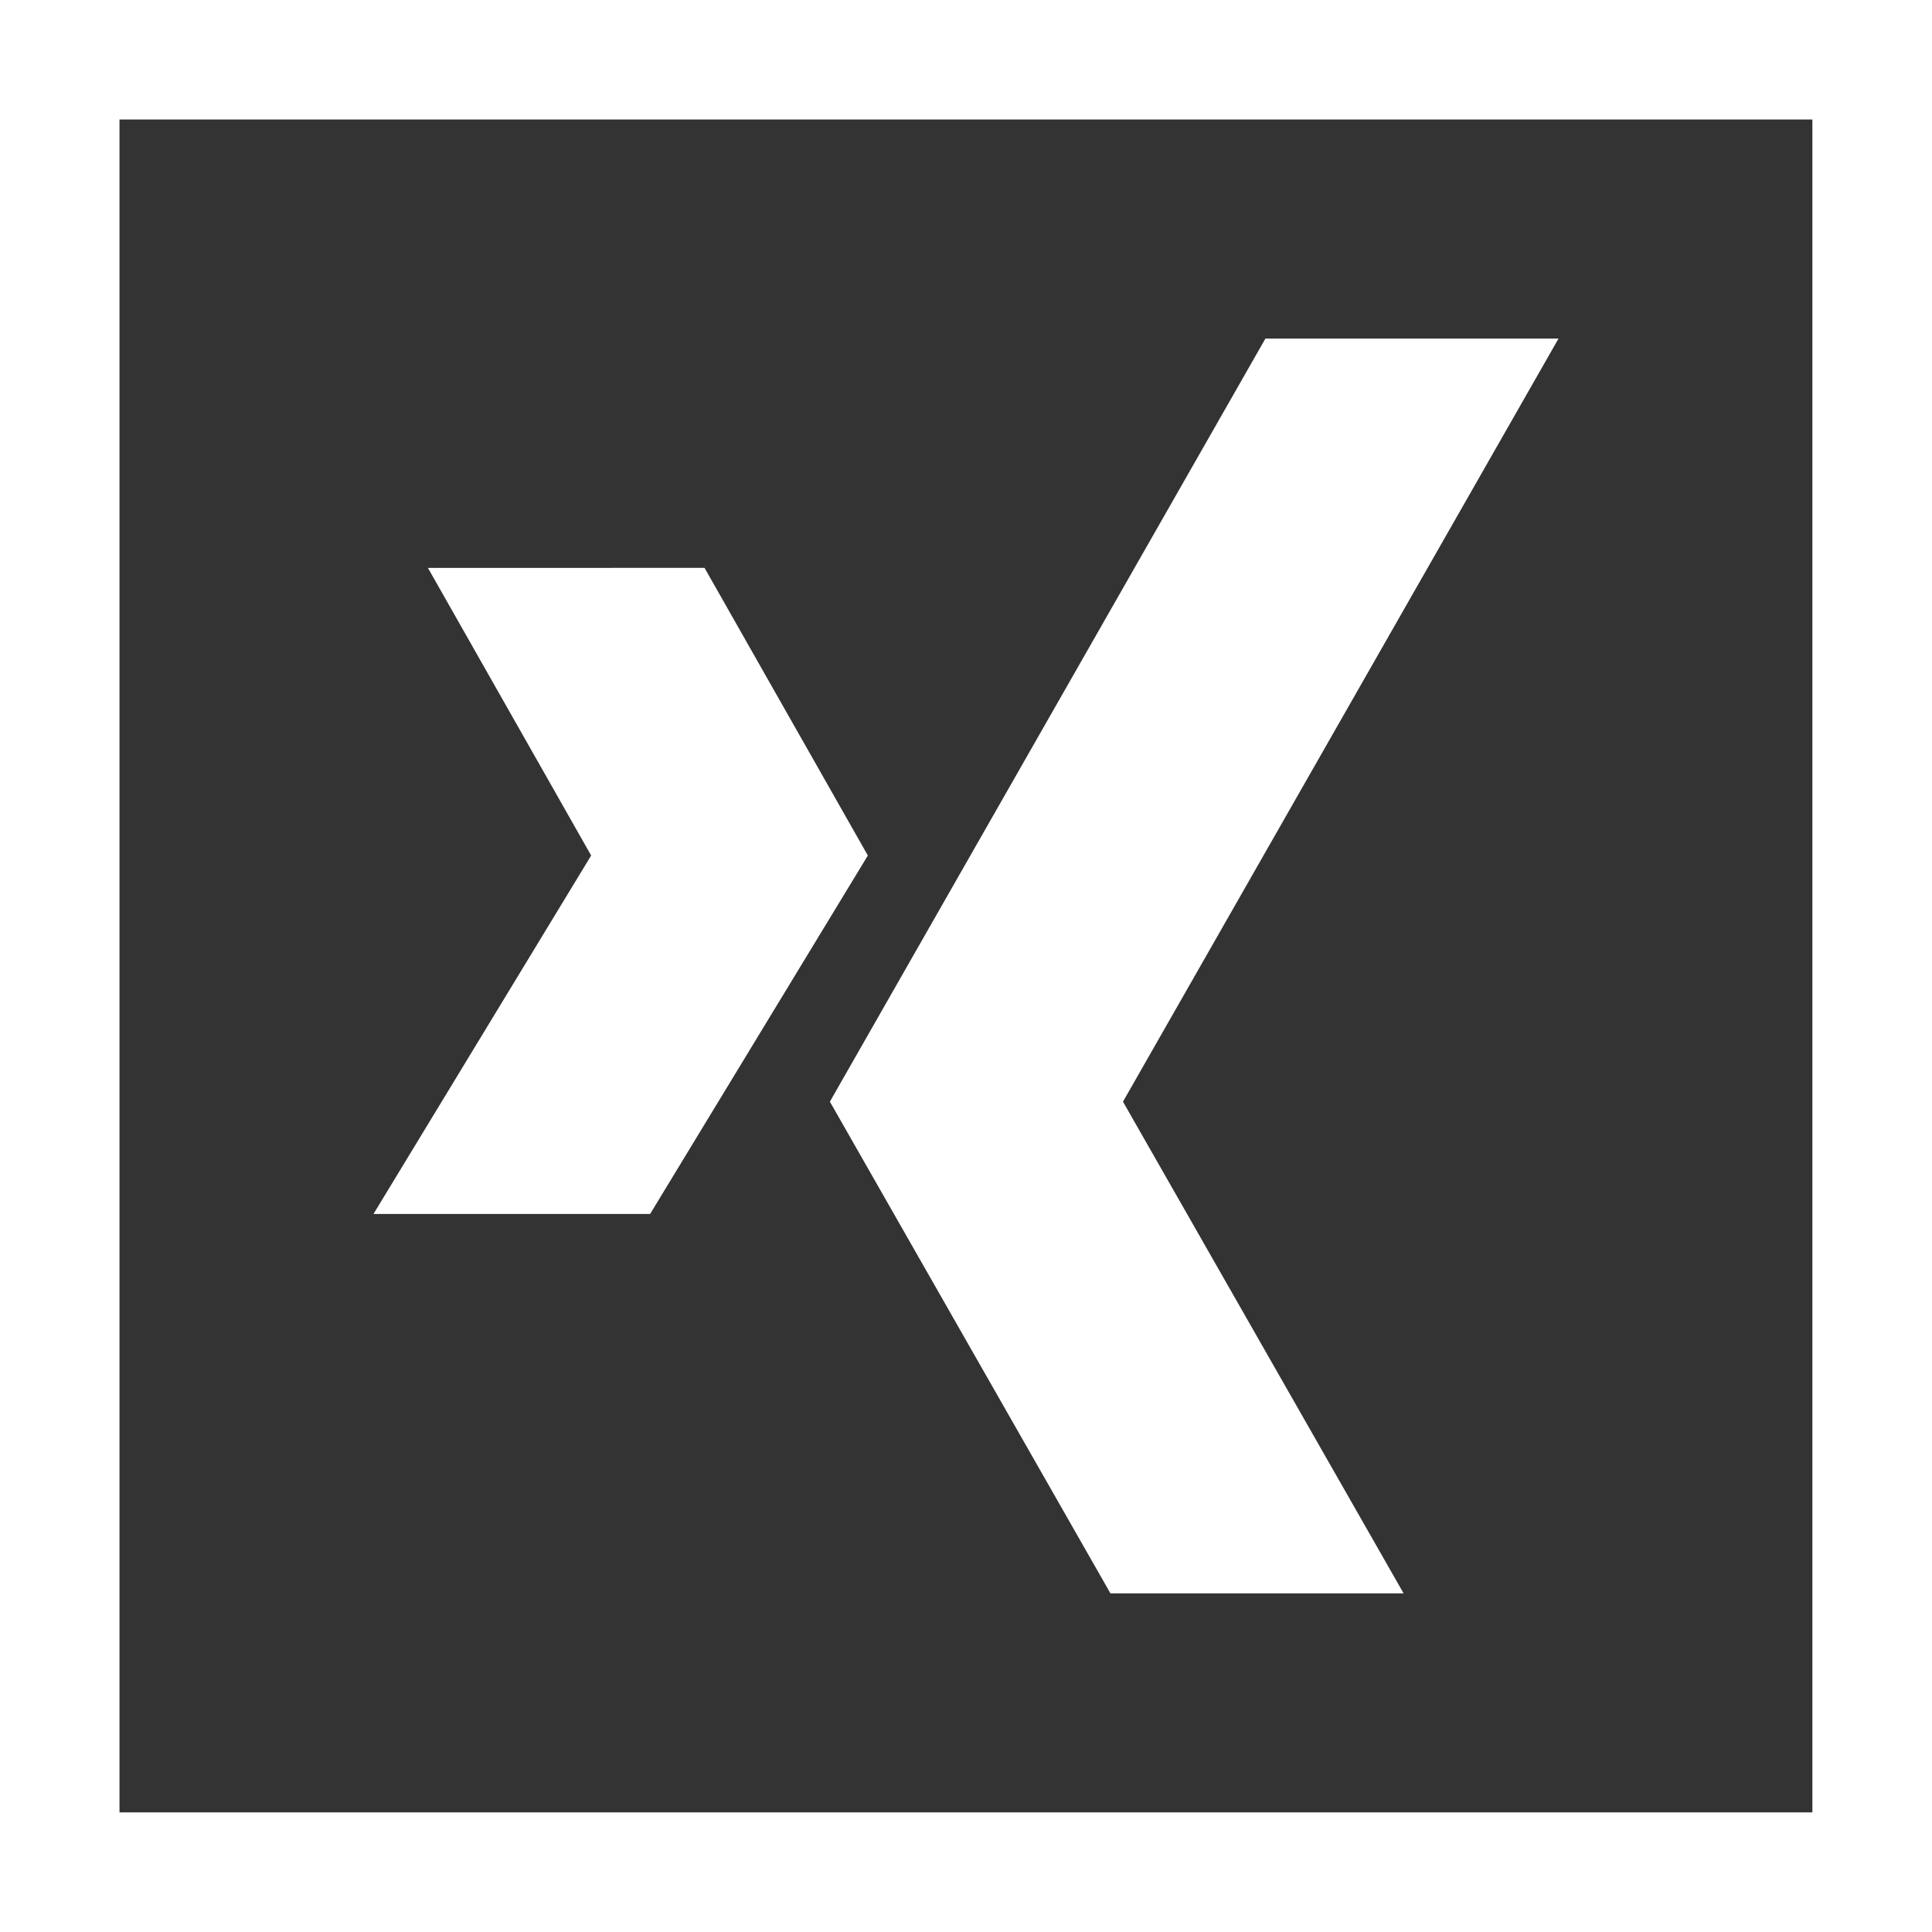
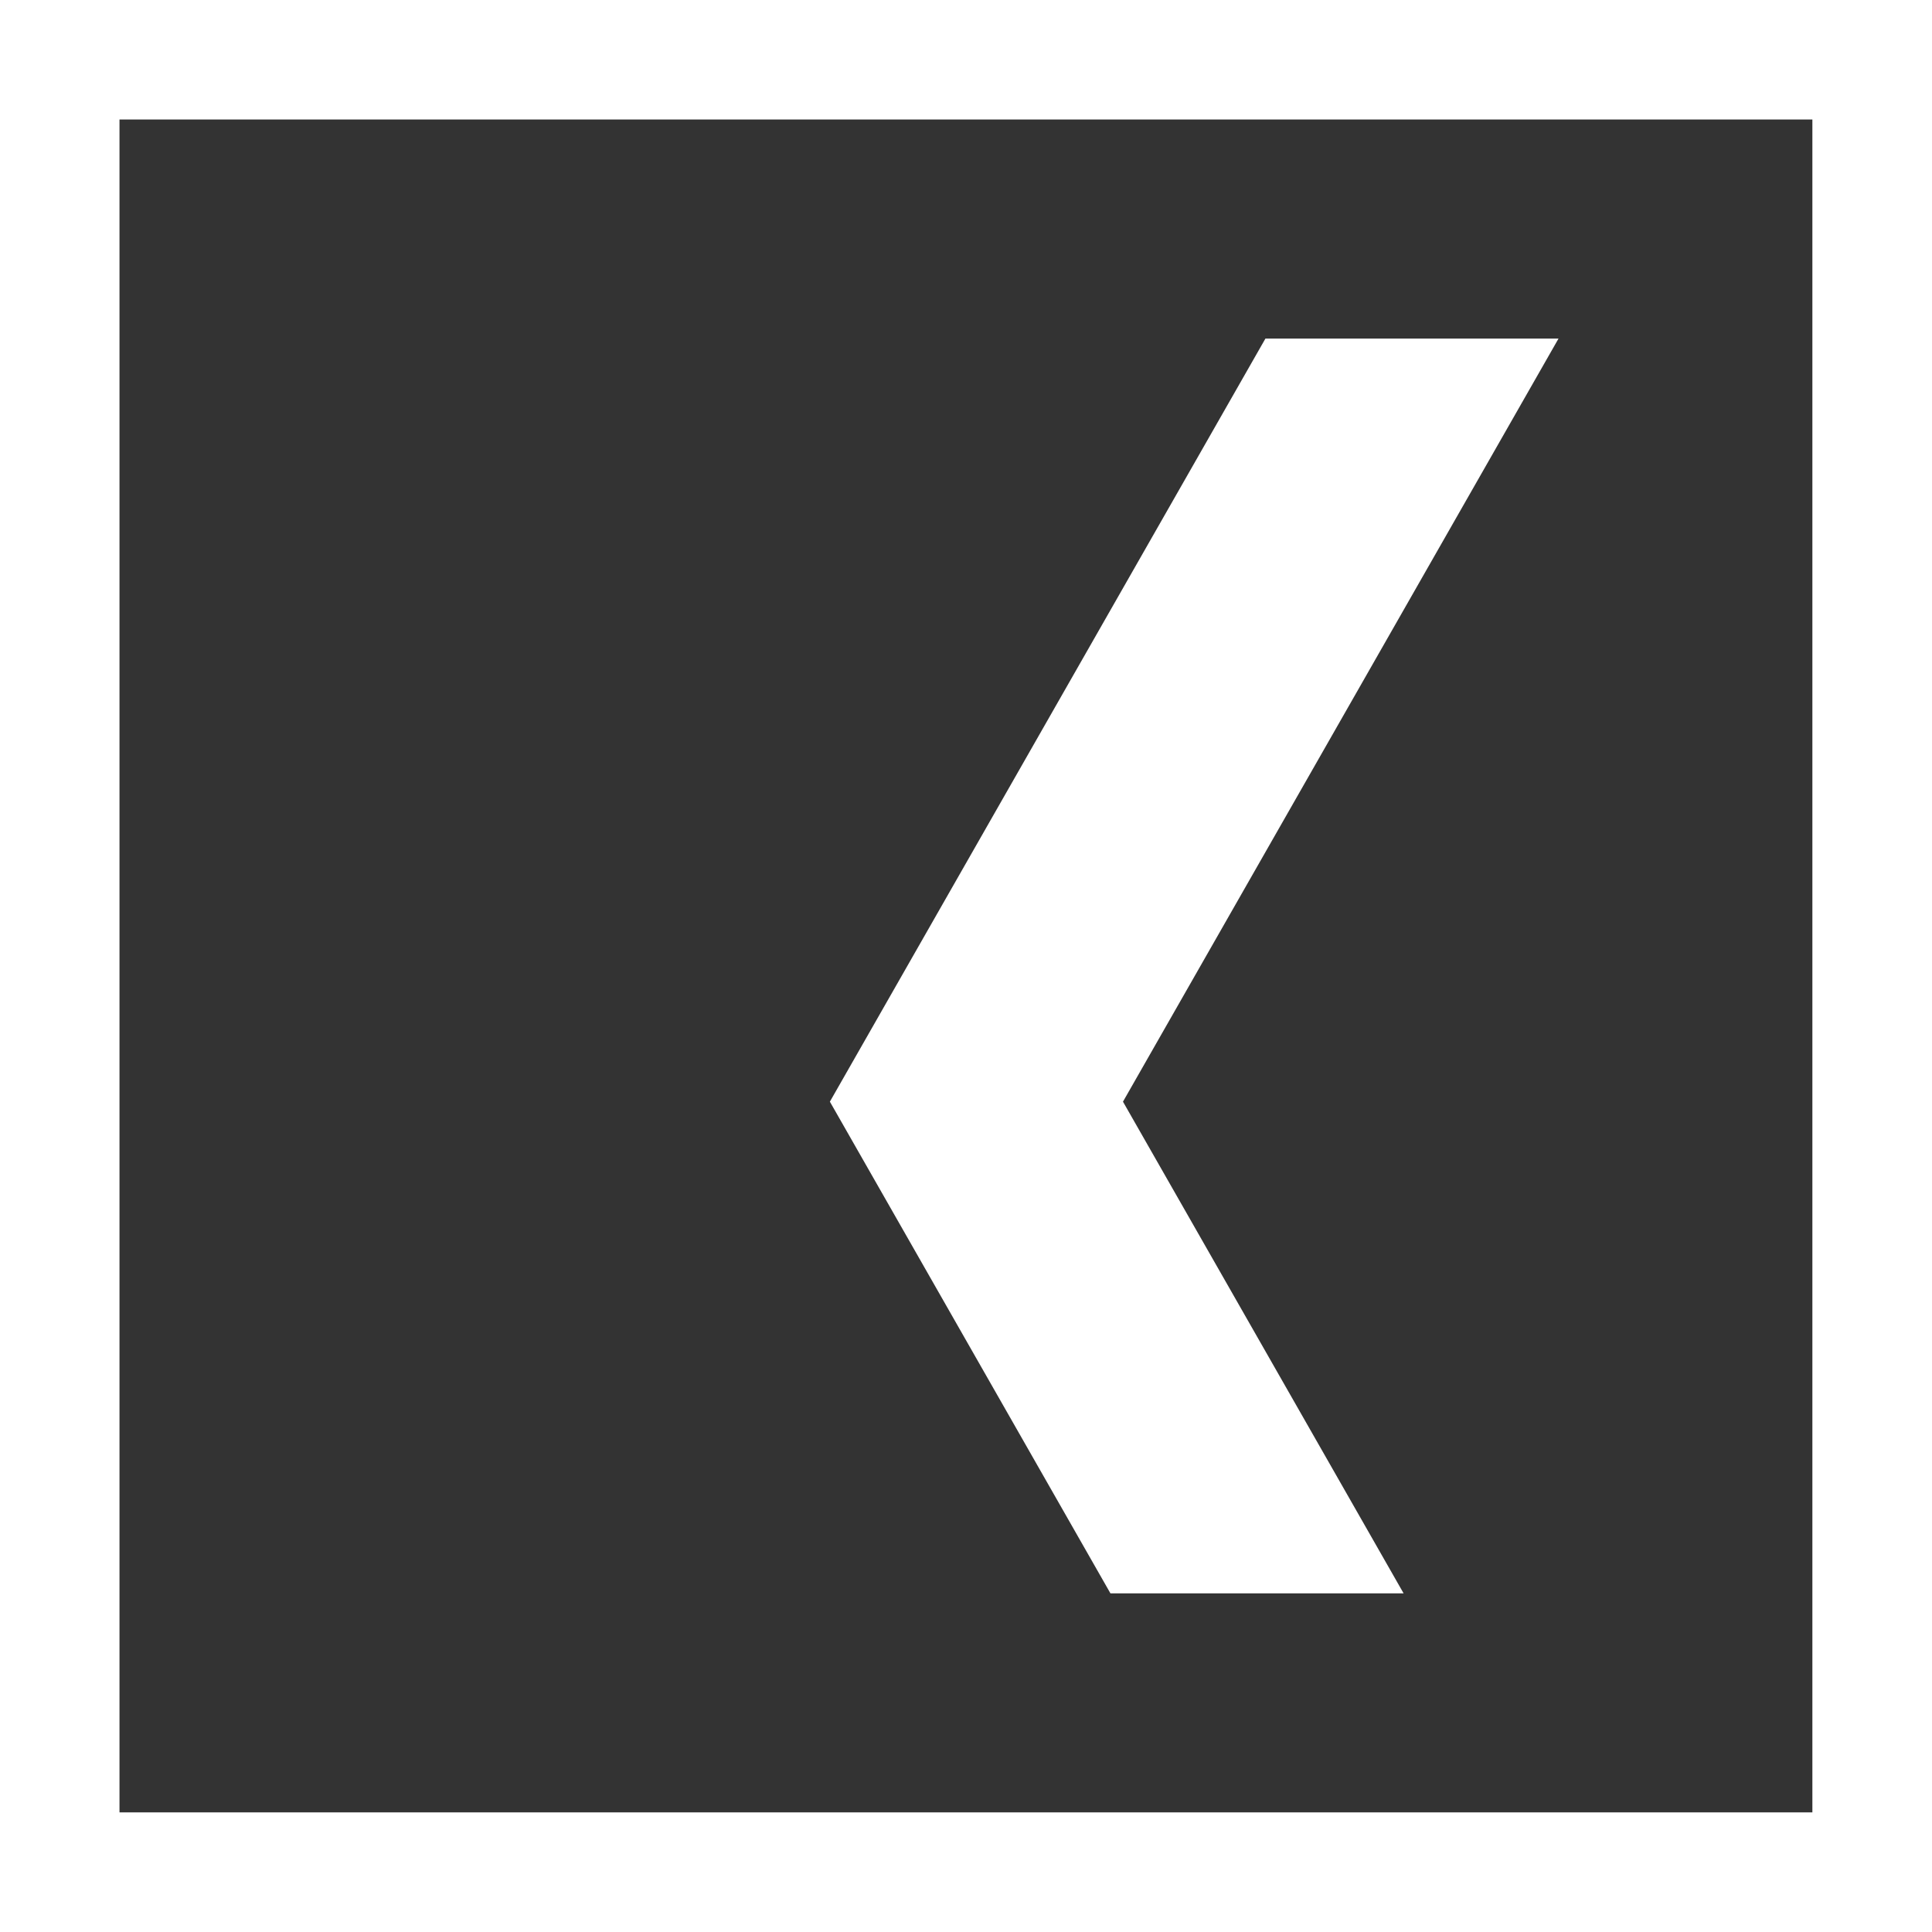
<svg xmlns="http://www.w3.org/2000/svg" id="xing_142387" width="30.381" height="30.381" viewBox="0 0 30.381 30.381">
  <rect x="0" y="0" width="30.381" height="30.381" fill="#333333" stroke="none" />
-   <path id="Pfad_791" data-name="Pfad 791" d="M98.1,152.719l3.424-5.637-2.568-4.523H94.606l2.567,4.523-3.423,5.637Zm0,0" transform="translate(-87.877 -133.629)" fill="#fff" />
  <path id="Pfad_792" data-name="Pfad 792" d="M212.737,104.732h4.61L212.934,97l6.849-12h-4.609l-6.849,12Zm0,0" transform="translate(-195.275 -79.676)" fill="#fff" />
  <path id="Pfad_793" data-name="Pfad 793" d="M0,0V30.381H30.381V0ZM28.5,28.5H1.879V1.879H28.5Zm0,0" fill="#fff" />
</svg>